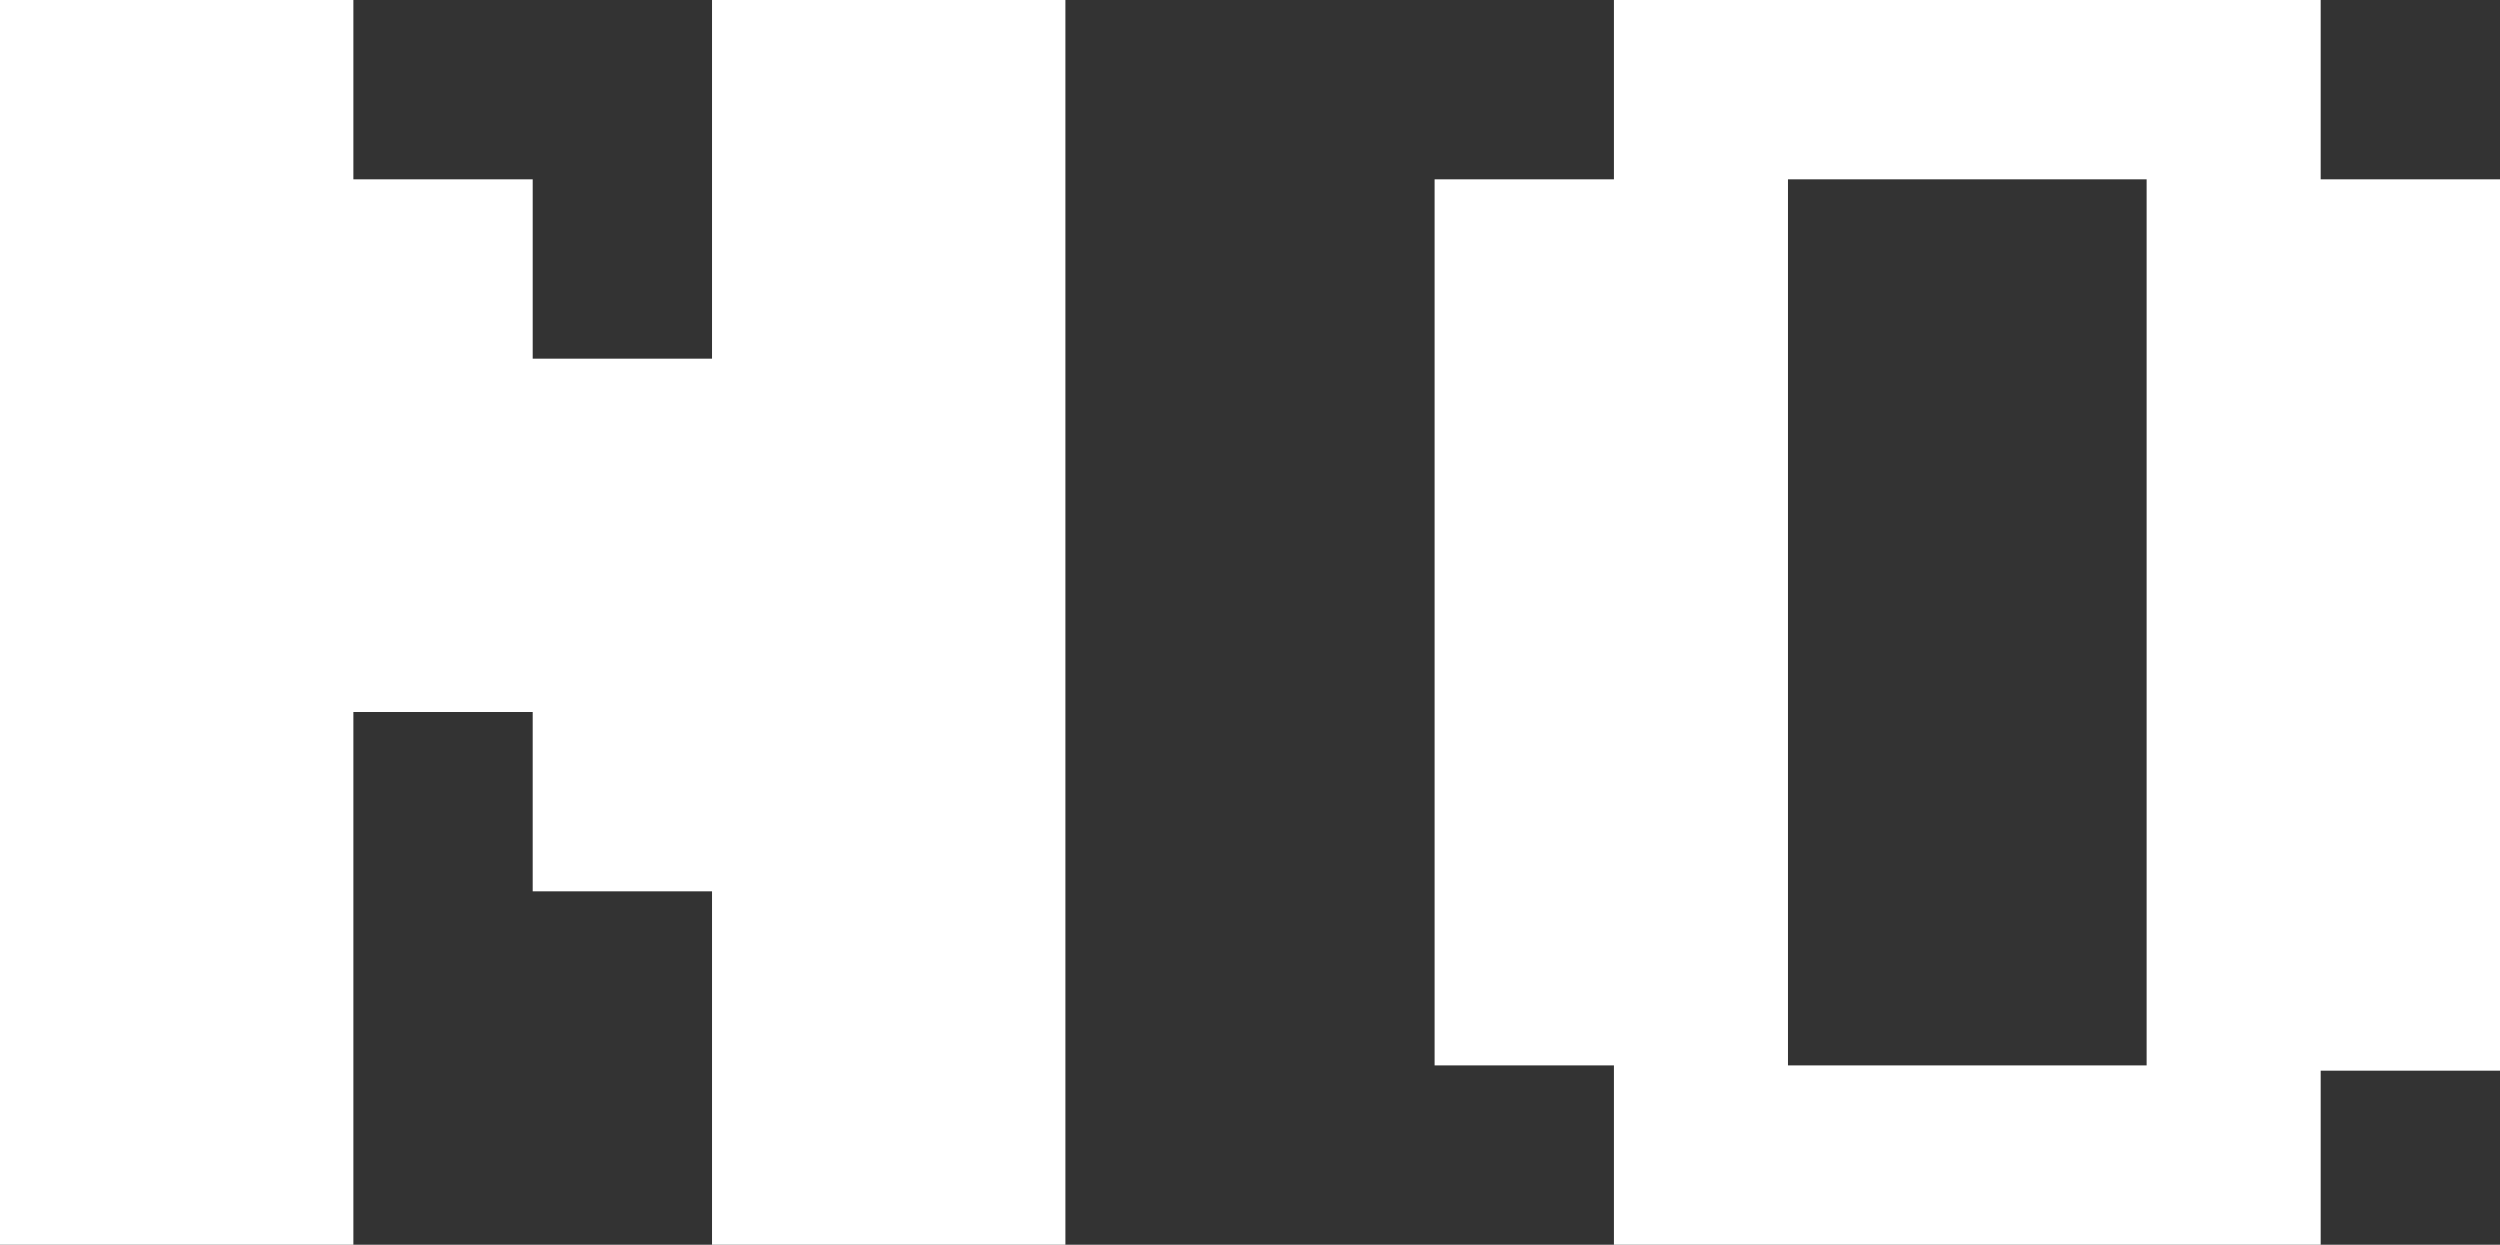
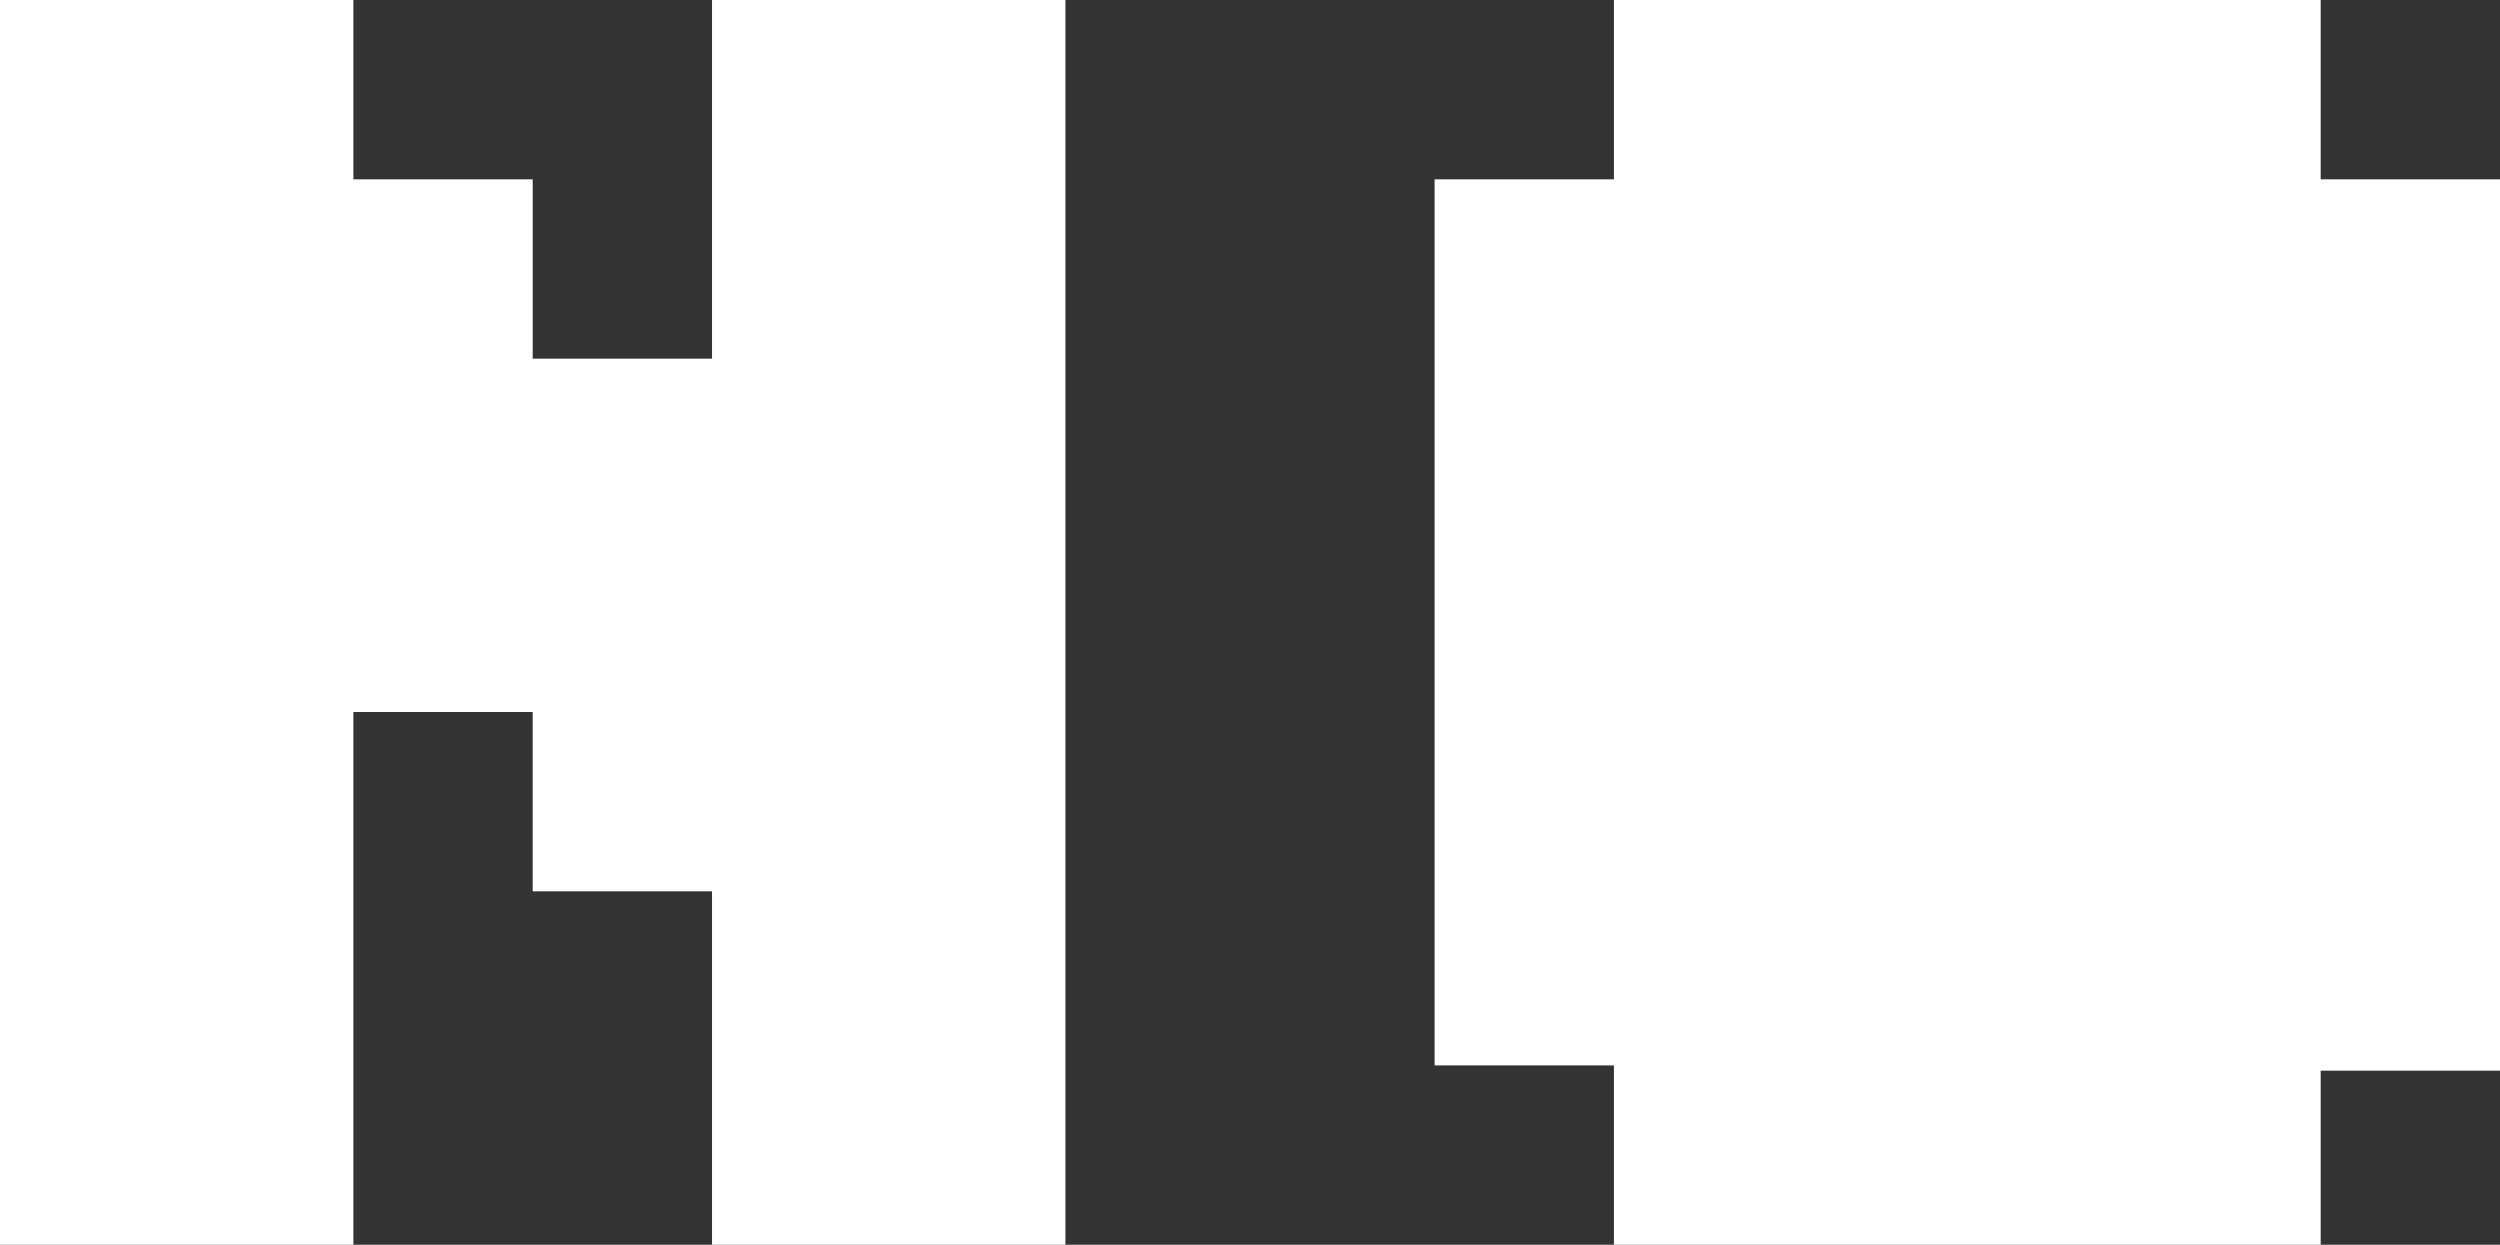
<svg xmlns="http://www.w3.org/2000/svg" height="11.8px" width="23.7px">
  <rect width="100%" height="100%" fill="#333333" stroke="none" />
  <g transform="matrix(1.0, 0.0, 0.0, 1.0, 13.7, 6.15)">
-     <path d="M3.25 -4.45 L3.25 3.95 6.65 3.95 6.65 -4.45 3.25 -4.45 M10.0 -4.45 L10.0 4.0 8.3 4.0 8.3 5.65 1.6 5.65 1.6 3.95 -0.1 3.95 -0.1 -4.45 1.6 -4.45 1.6 -6.15 8.3 -6.15 8.3 -4.45 10.0 -4.45 M-3.6 -6.15 L-3.6 5.65 -6.95 5.65 -6.95 2.3 -8.65 2.3 -8.65 0.6 -10.35 0.6 -10.35 5.65 -13.7 5.65 -13.7 -6.15 -10.35 -6.15 -10.35 -4.45 -8.65 -4.45 -8.65 -2.75 -6.95 -2.75 -6.95 -6.15 -3.6 -6.15" fill="#ffffff" fill-rule="evenodd" stroke="none" />
+     <path d="M3.25 -4.45 M10.0 -4.45 L10.0 4.0 8.3 4.0 8.3 5.65 1.6 5.65 1.6 3.95 -0.1 3.95 -0.1 -4.45 1.6 -4.45 1.6 -6.15 8.3 -6.15 8.3 -4.45 10.0 -4.45 M-3.6 -6.15 L-3.6 5.65 -6.95 5.65 -6.95 2.3 -8.65 2.3 -8.65 0.6 -10.35 0.6 -10.35 5.65 -13.7 5.65 -13.7 -6.15 -10.35 -6.15 -10.35 -4.45 -8.65 -4.45 -8.65 -2.75 -6.95 -2.75 -6.95 -6.15 -3.6 -6.15" fill="#ffffff" fill-rule="evenodd" stroke="none" />
  </g>
</svg>